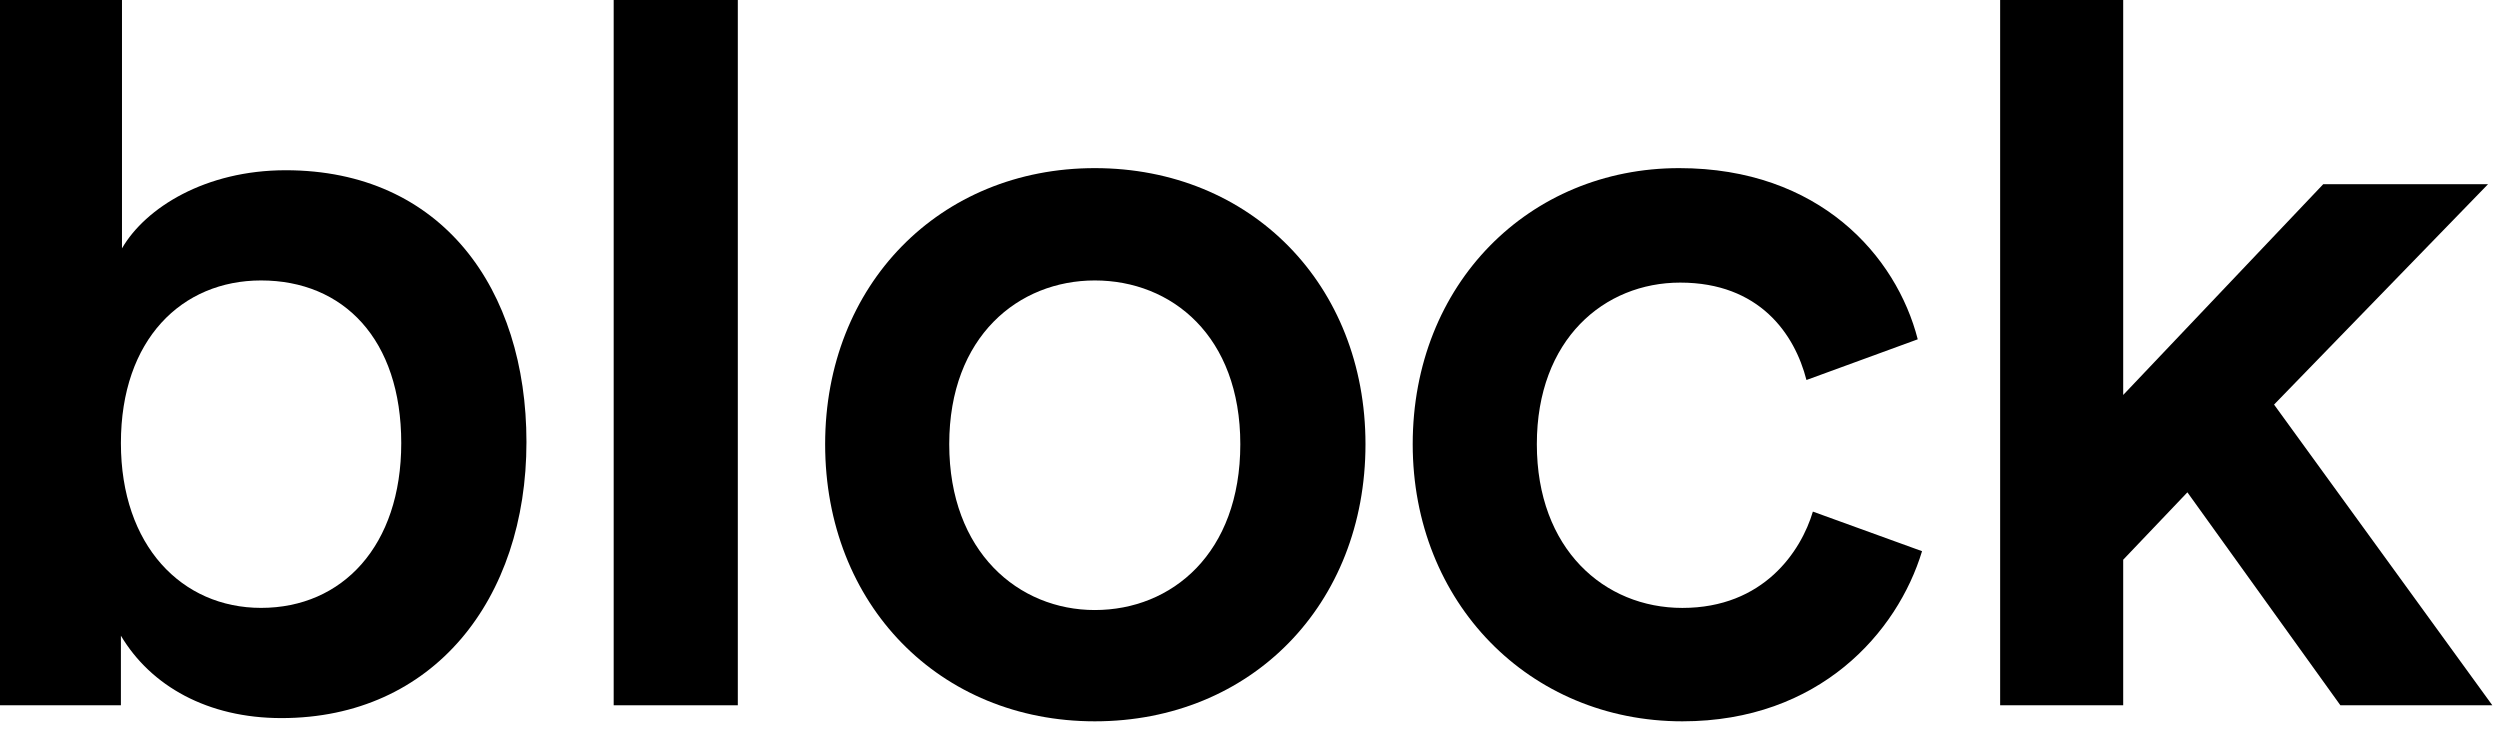
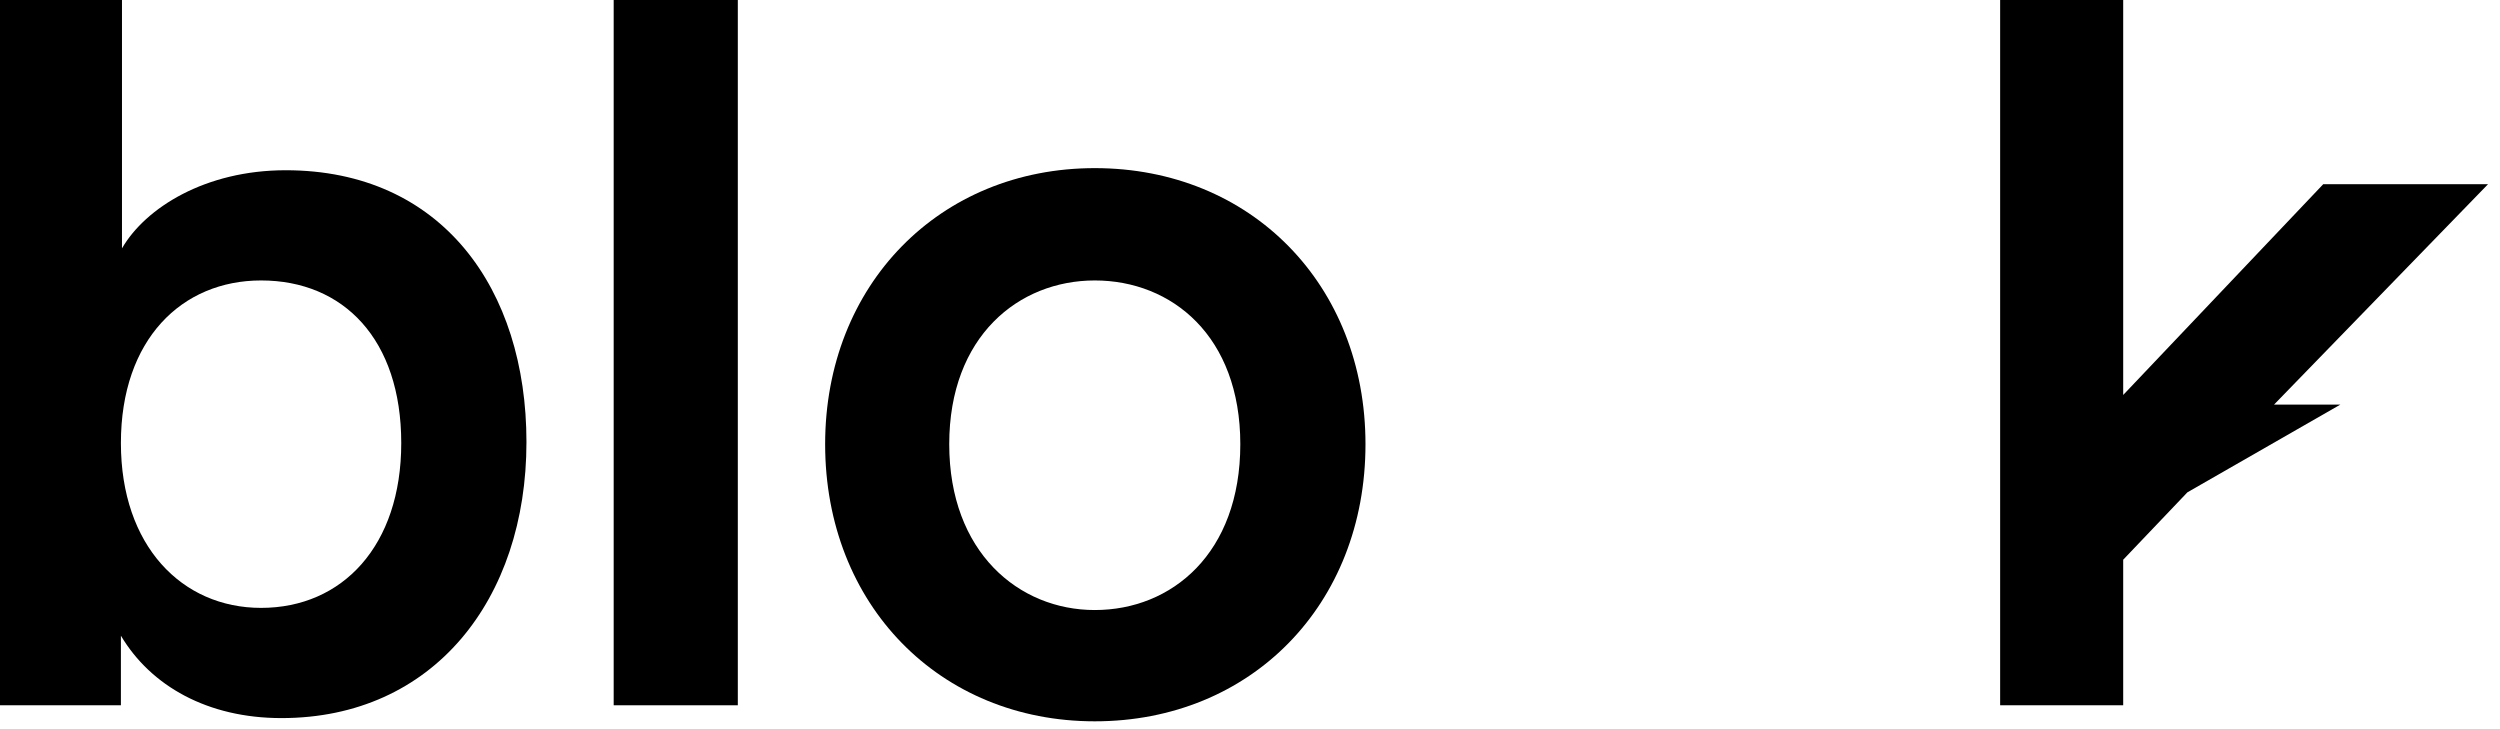
<svg xmlns="http://www.w3.org/2000/svg" width="72" height="21" viewBox="0 0 72 21" fill="none">
-   <path d="M71.656 5.304L65.493 11.652L71.779 20.312H67.403L62.997 14.179L61.148 16.12V20.312H57.604V0H61.148V11.375L66.91 5.304H71.656Z" fill="black" style="fill:black;fill-opacity:1;" />
-   <path d="M48.39 8.139C46.202 8.139 44.261 9.772 44.261 12.793C44.261 15.813 46.202 17.508 48.452 17.508C50.794 17.508 51.872 15.874 52.211 14.734L55.355 15.874C54.646 18.216 52.396 20.774 48.452 20.774C44.045 20.774 40.686 17.353 40.686 12.793C40.686 8.17 44.045 4.842 48.359 4.842C52.396 4.842 54.615 7.369 55.231 9.772L52.026 10.944C51.687 9.618 50.67 8.139 48.39 8.139Z" fill="black" style="fill:black;fill-opacity:1;" />
+   <path d="M71.656 5.304L65.493 11.652H67.403L62.997 14.179L61.148 16.12V20.312H57.604V0H61.148V11.375L66.91 5.304H71.656Z" fill="black" style="fill:black;fill-opacity:1;" />
  <path d="M31.53 17.569C33.748 17.569 35.721 15.936 35.721 12.793C35.721 9.68 33.748 8.077 31.53 8.077C29.342 8.077 27.338 9.68 27.338 12.793C27.338 15.905 29.342 17.569 31.53 17.569ZM31.53 4.842C36.029 4.842 39.326 8.201 39.326 12.793C39.326 17.415 36.029 20.774 31.53 20.774C27.061 20.774 23.764 17.415 23.764 12.793C23.764 8.201 27.061 4.842 31.53 4.842Z" fill="black" style="fill:black;fill-opacity:1;" />
  <path d="M21.249 20.312H17.674V0H21.249V20.312Z" fill="black" style="fill:black;fill-opacity:1;" />
  <path d="M3.482 20.312H0V0H3.513V7.153C4.191 5.982 5.917 4.903 8.228 4.903C12.727 4.903 15.162 8.324 15.162 12.731C15.162 17.261 12.481 20.681 8.105 20.681C5.979 20.681 4.345 19.757 3.482 18.308V20.312ZM11.556 12.761C11.556 9.772 9.892 8.077 7.519 8.077C5.239 8.077 3.482 9.772 3.482 12.761C3.482 15.72 5.239 17.507 7.519 17.507C9.861 17.507 11.556 15.72 11.556 12.761Z" fill="black" style="fill:black;fill-opacity:1;" />
</svg>